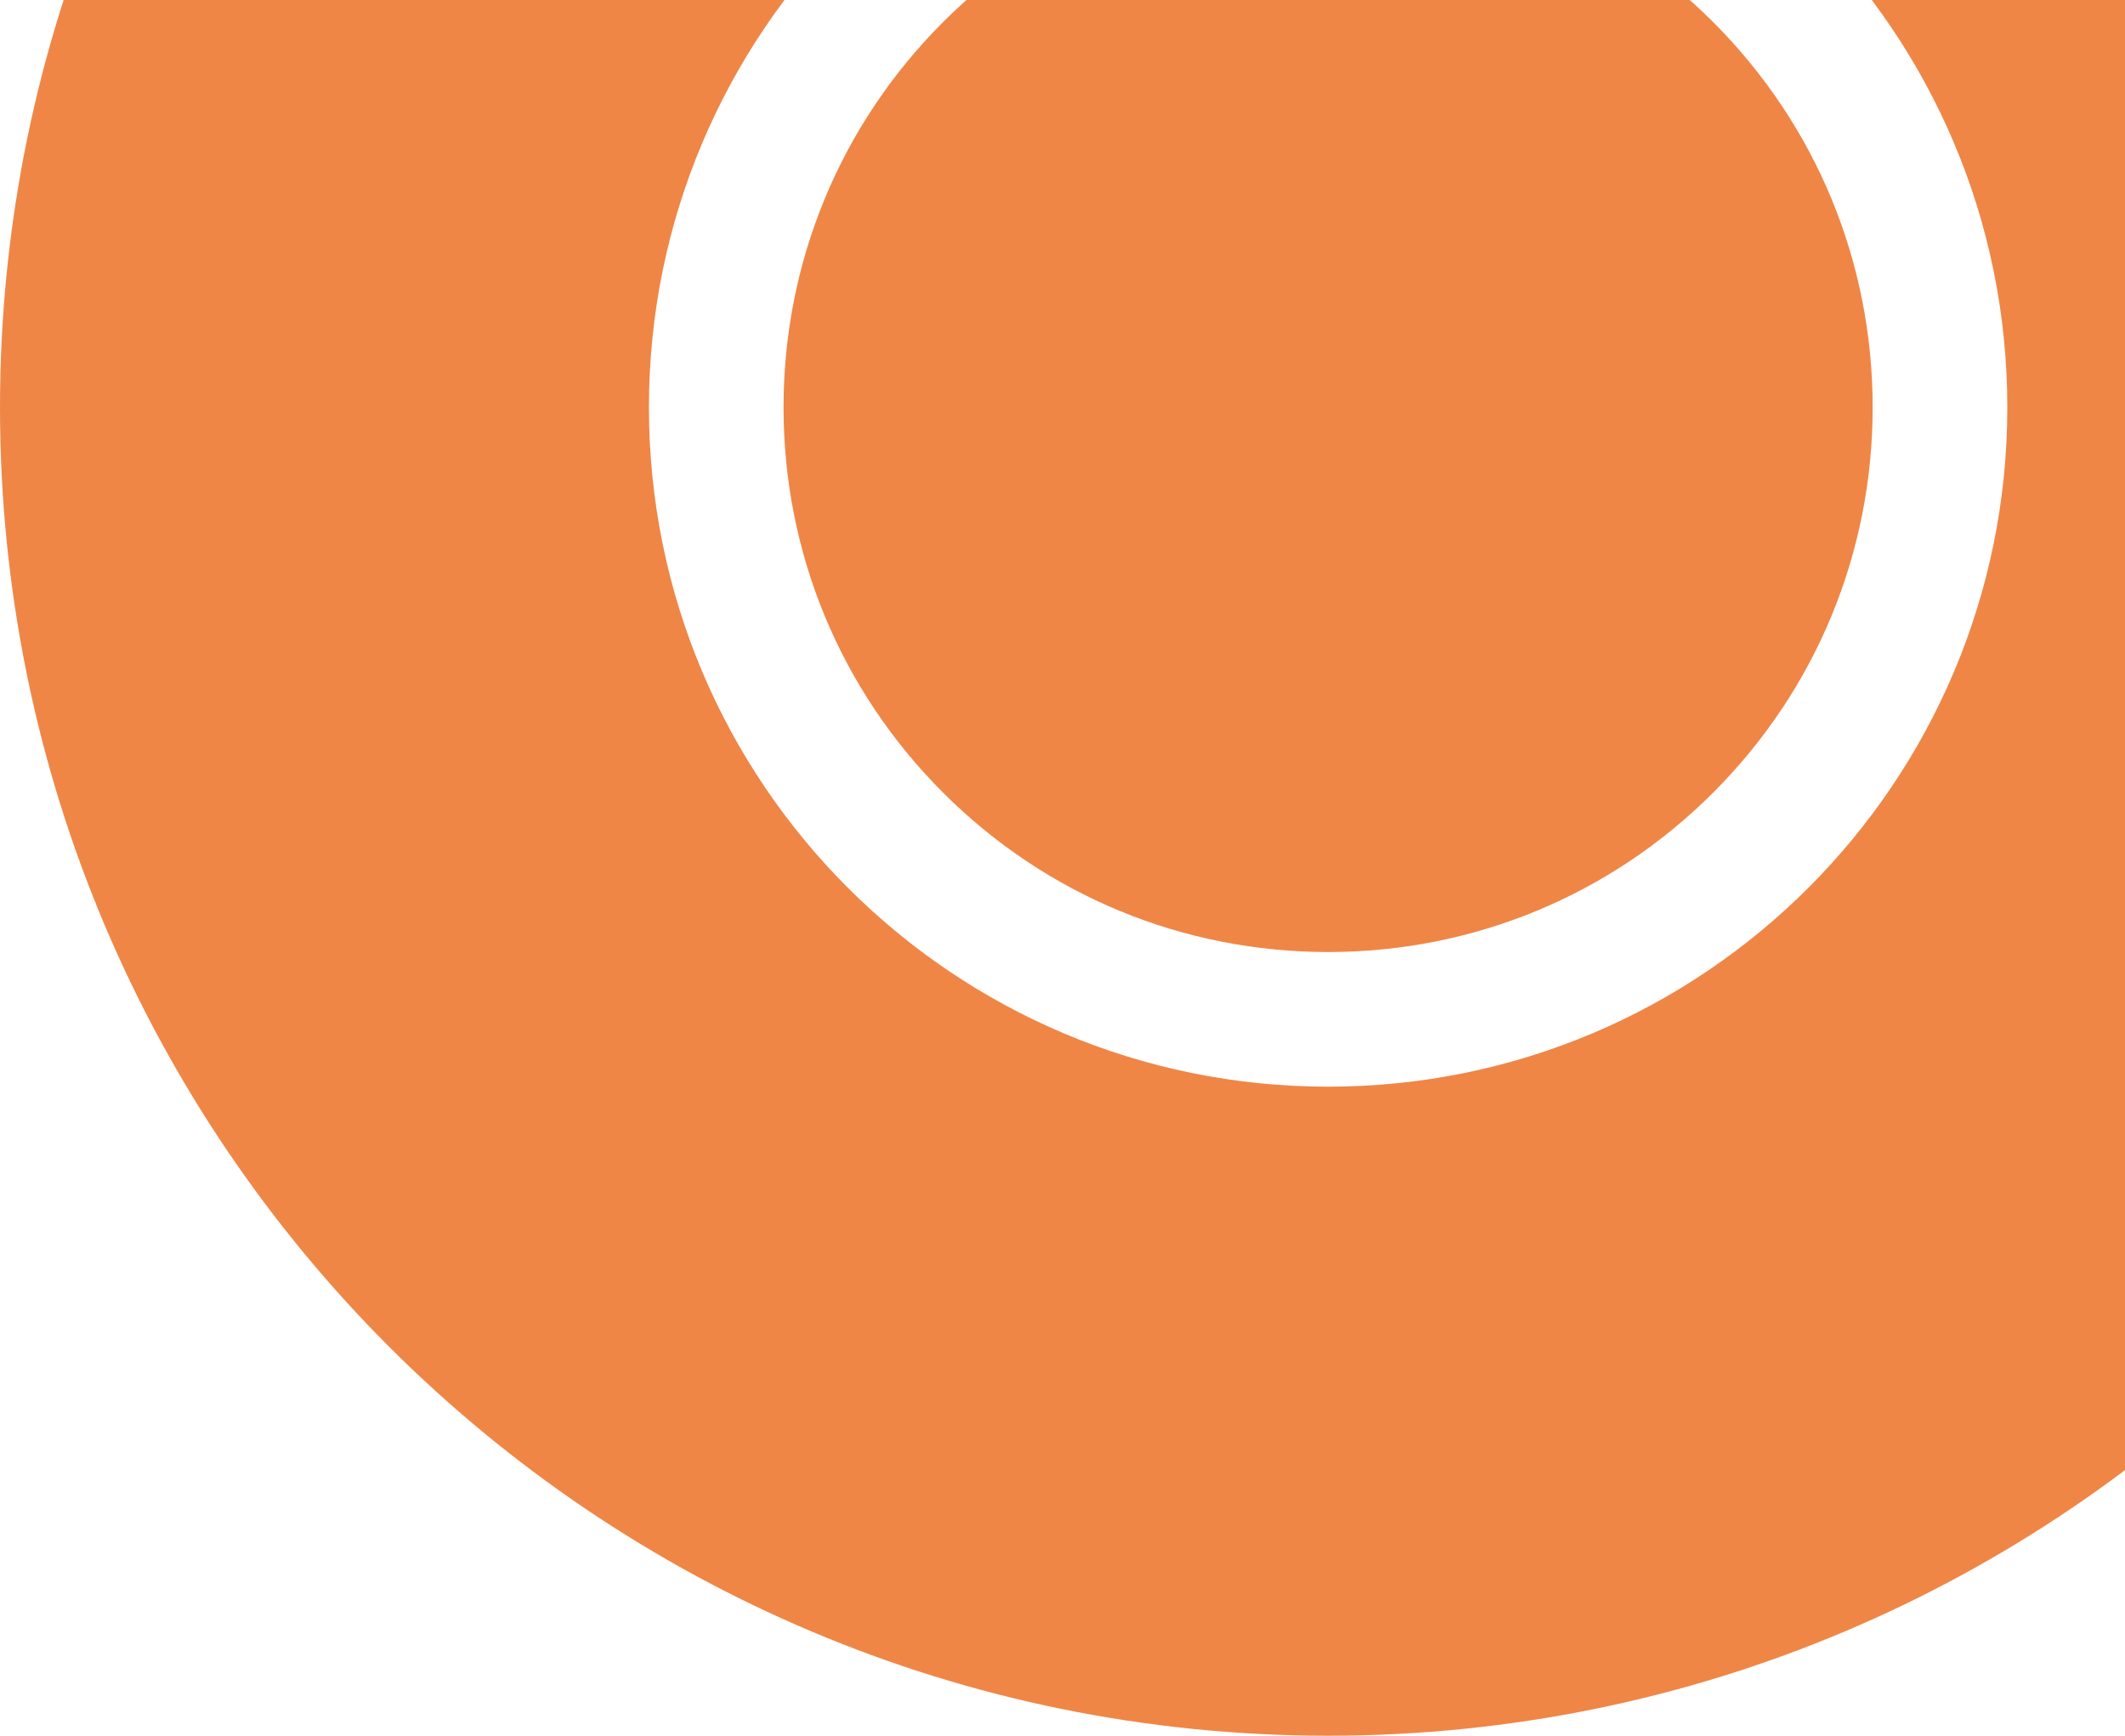
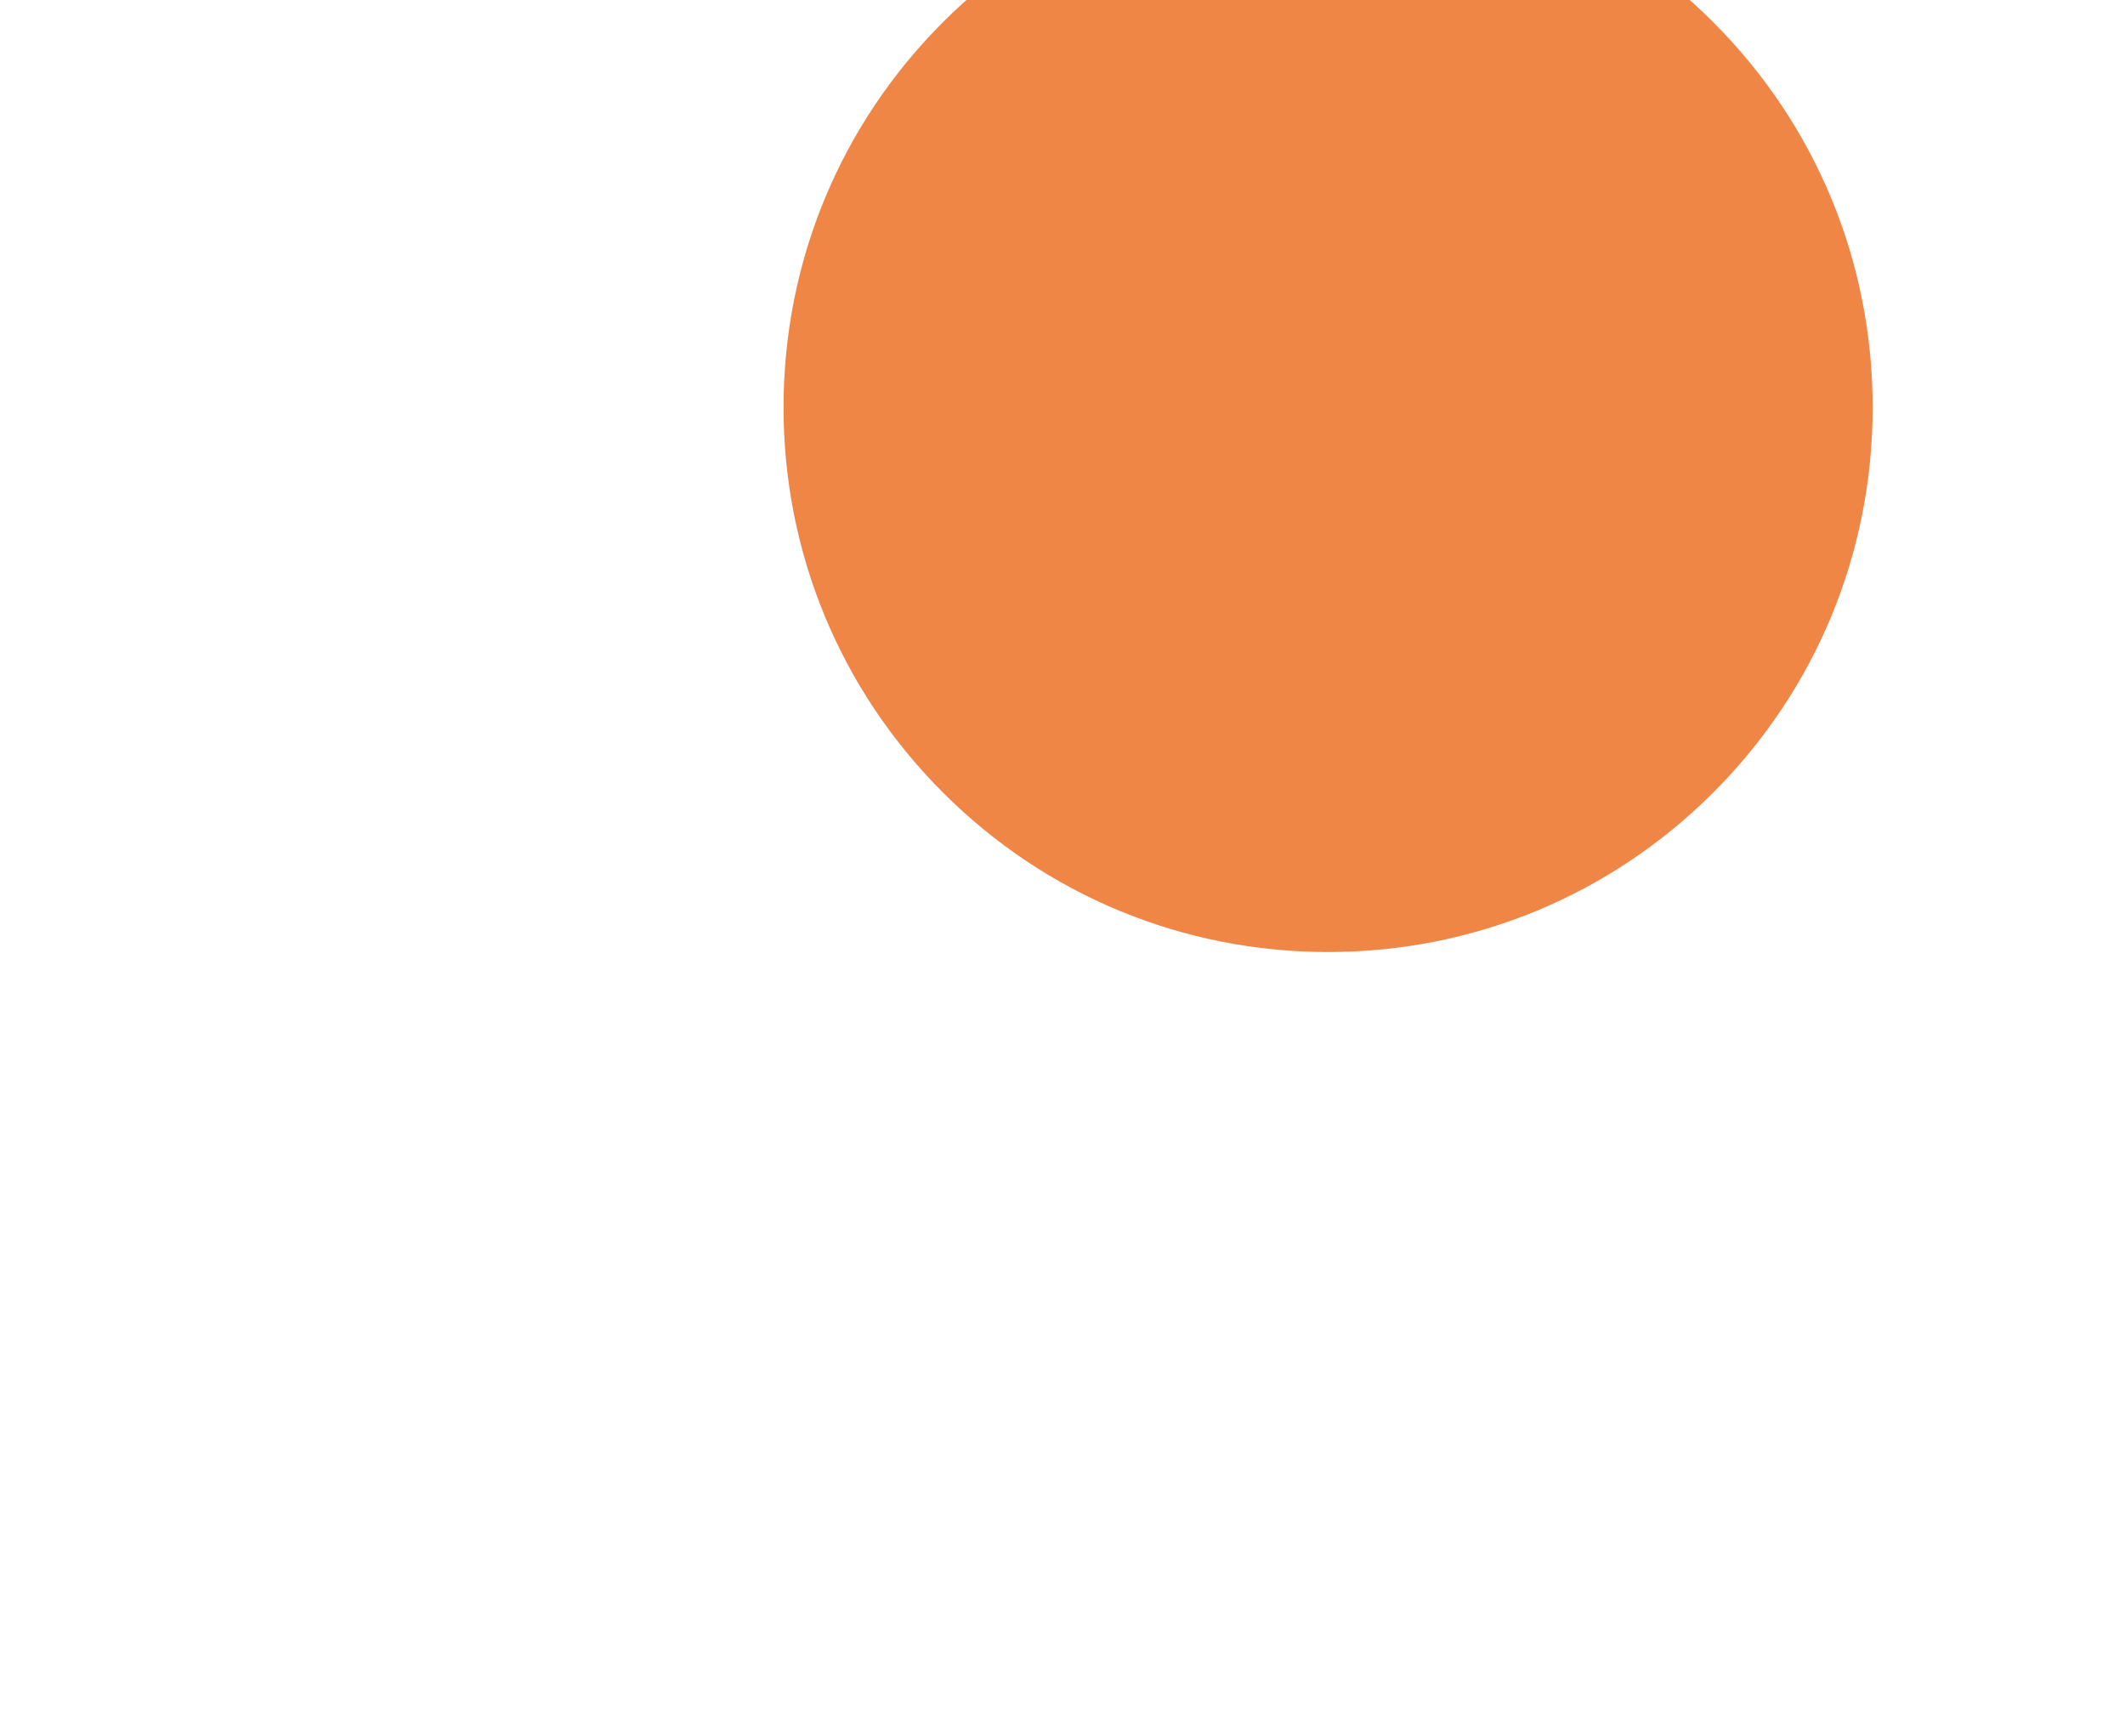
<svg xmlns="http://www.w3.org/2000/svg" width="240" height="196" viewBox="0 0 240 196" fill="none">
-   <path d="M150 -104C67.161 -104 0 -36.839 0 46C0 128.839 67.161 196 150 196C232.839 196 300 128.839 300 46C300 -36.839 232.839 -104 150 -104ZM150 122.709C107.623 122.709 73.291 88.377 73.291 46C73.291 3.623 107.623 -30.709 150 -30.709C192.377 -30.709 226.709 3.623 226.709 46C226.709 88.377 192.377 122.709 150 122.709Z" fill="#EF8646" />
  <path d="M193.494 2.503C181.883 -9.108 166.412 -15.503 149.997 -15.503C133.583 -15.503 118.111 -9.108 106.5 2.503C94.889 14.114 88.494 29.586 88.494 46C88.494 62.415 94.889 77.886 106.5 89.497C118.111 101.108 133.583 107.503 149.997 107.503C166.412 107.503 181.883 101.108 193.494 89.497C205.105 77.886 211.5 62.415 211.5 46C211.5 29.586 205.105 14.114 193.494 2.503Z" fill="#EF8646" />
</svg>